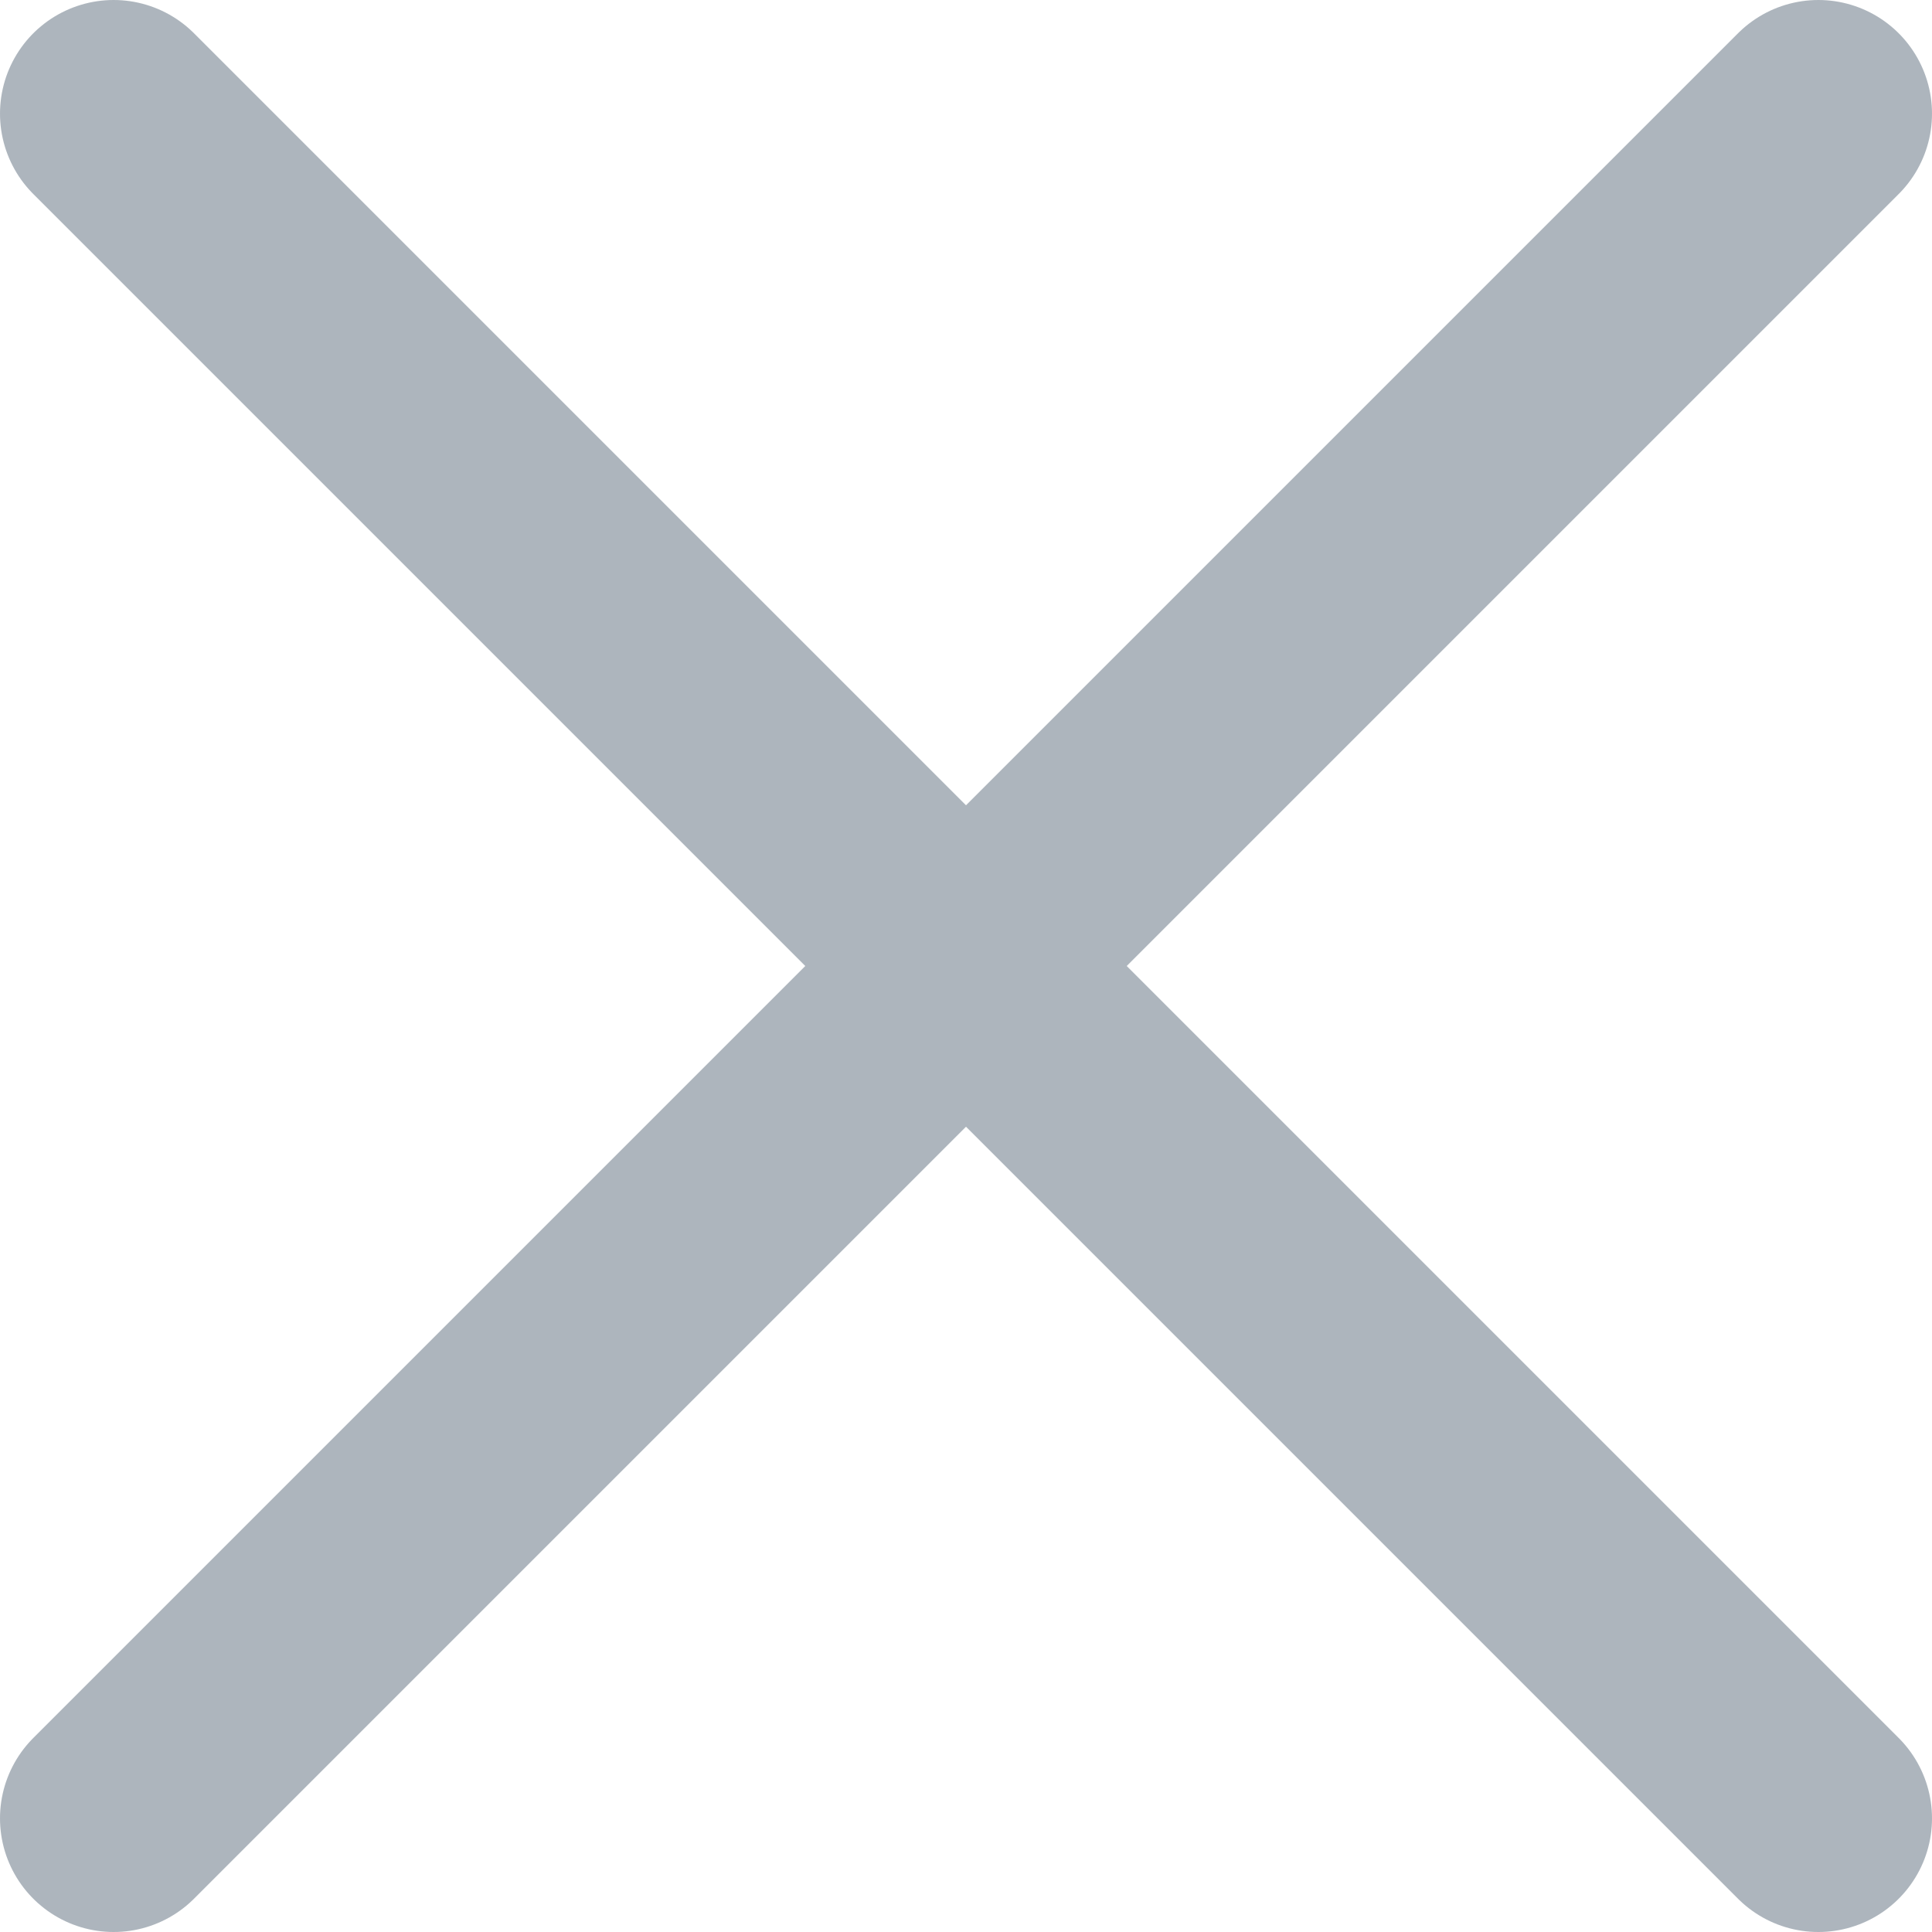
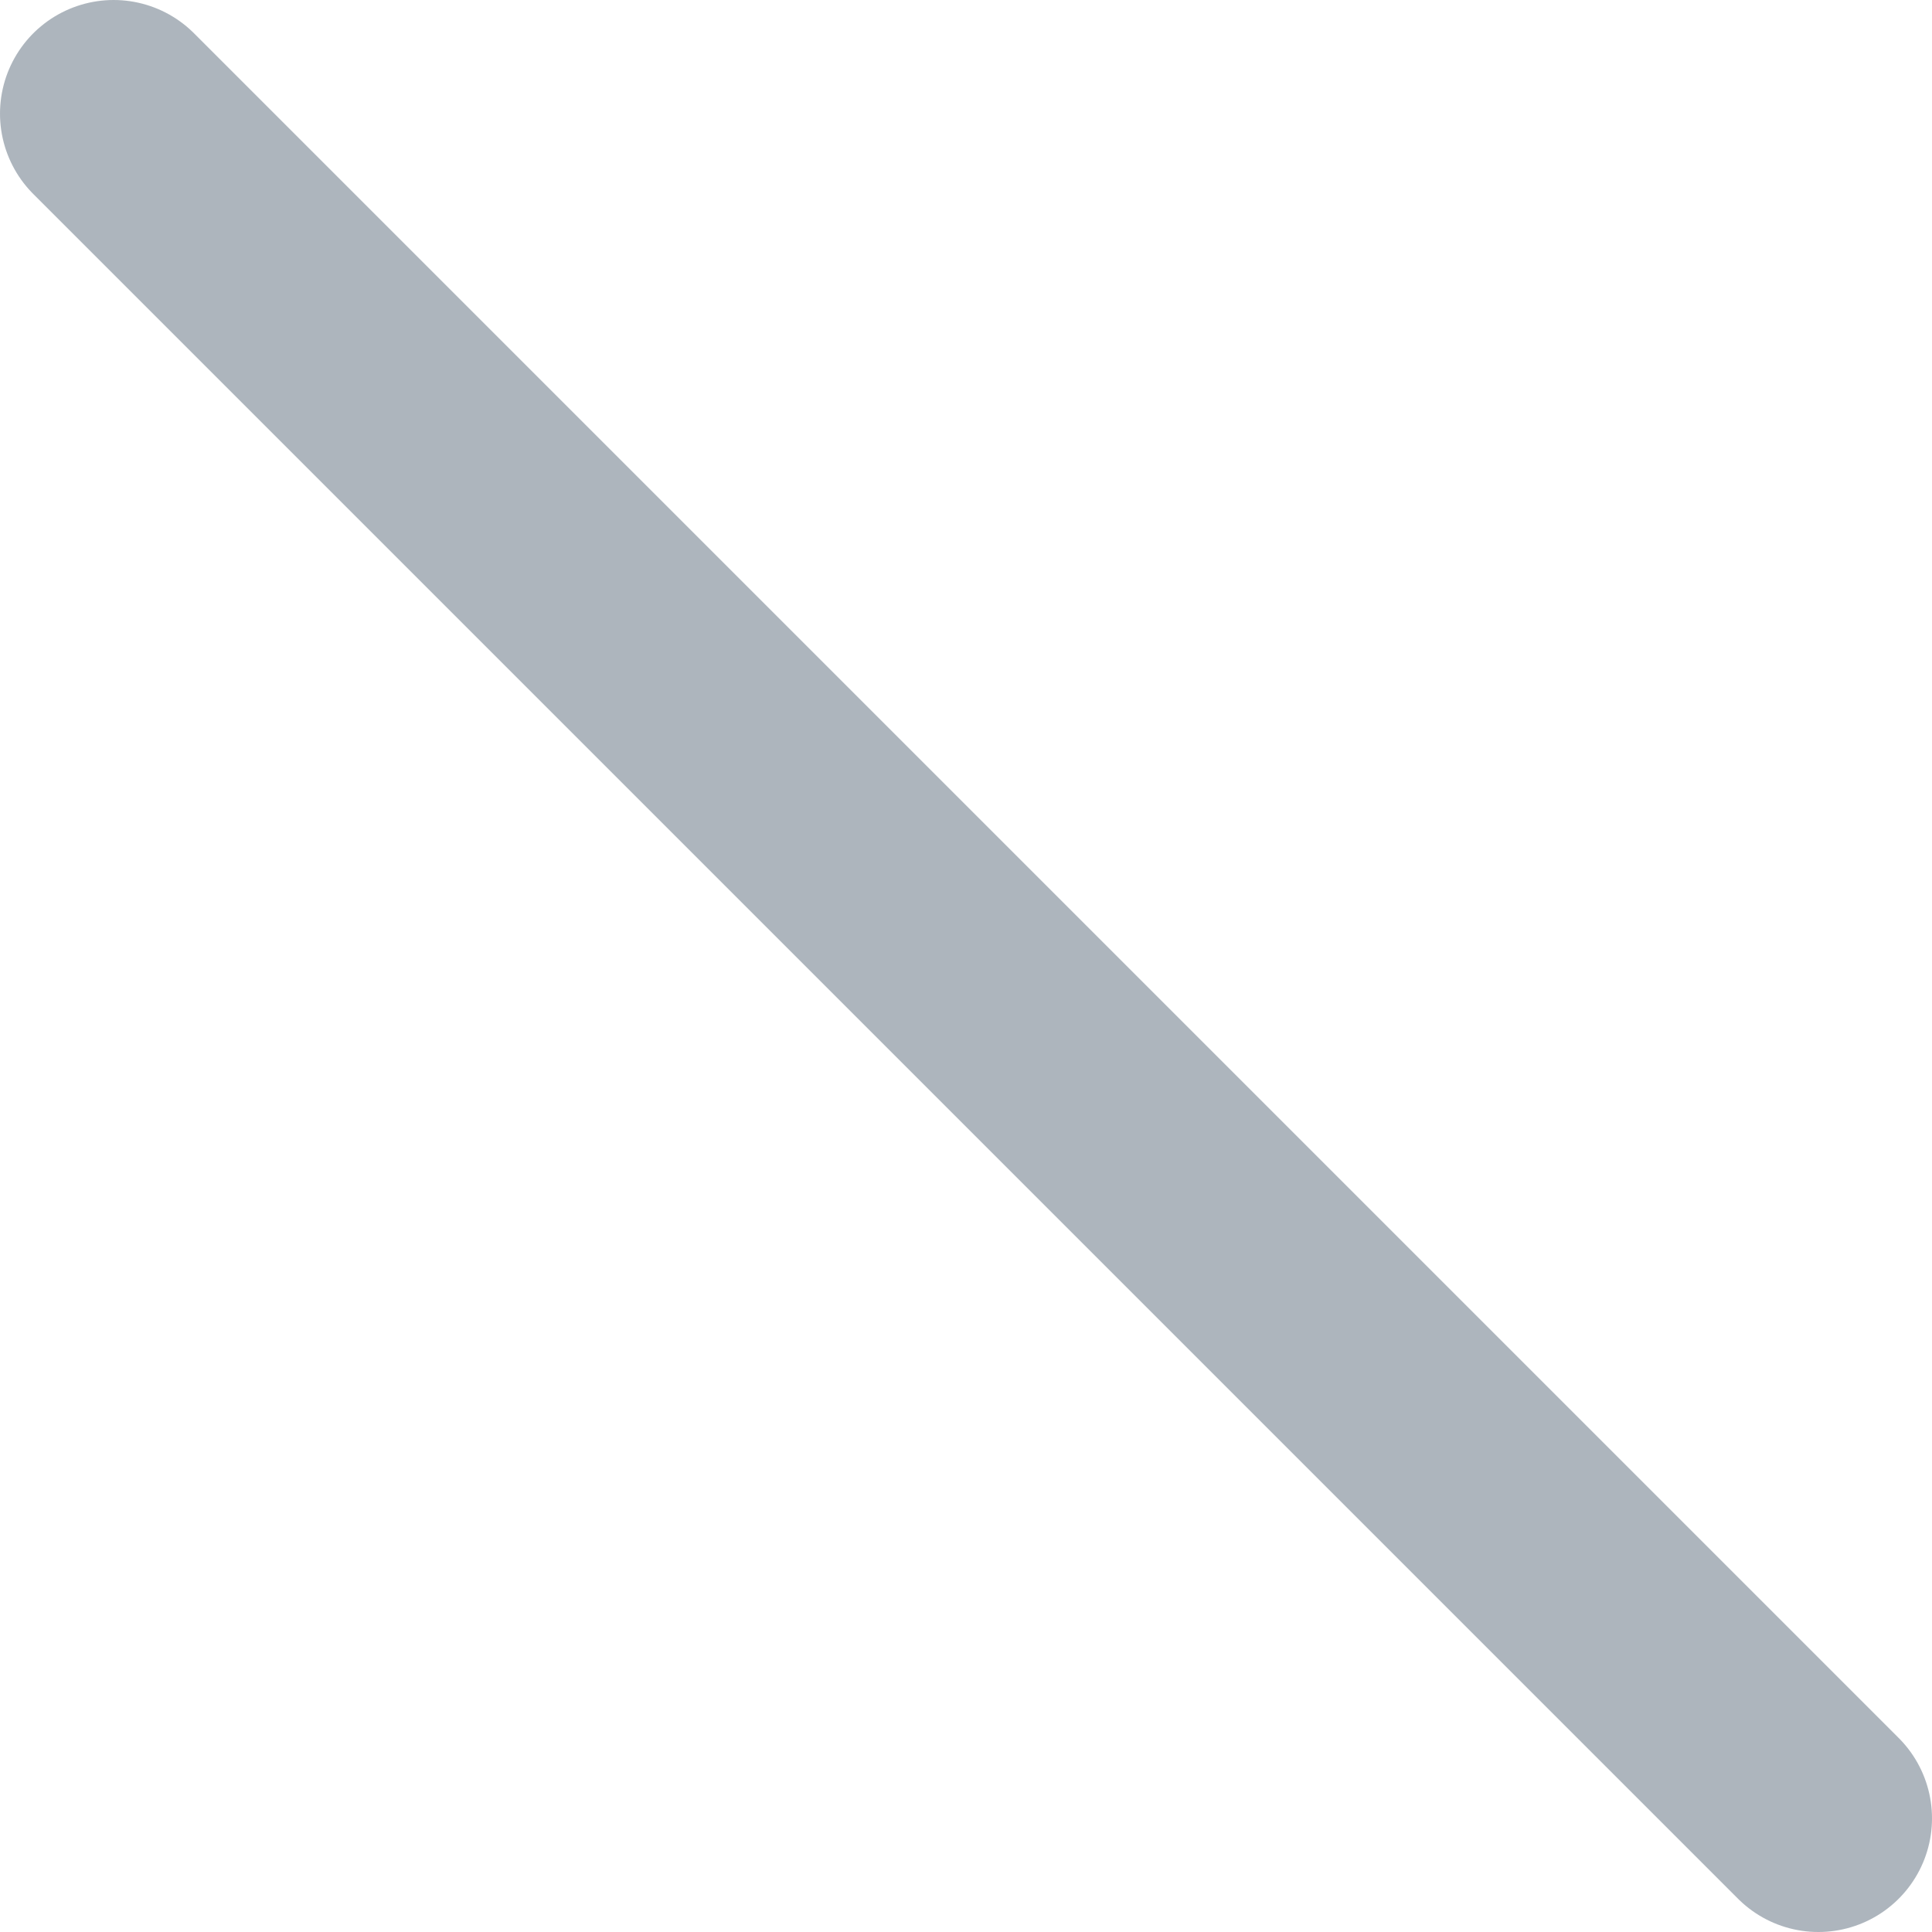
<svg xmlns="http://www.w3.org/2000/svg" width="25.5" height="25.5" viewBox="0 0 25.5 25.5">
  <defs>
    <style>.cls-1{fill:none;stroke:#adb5bd;stroke-linecap:round;stroke-miterlimit:10;stroke-width:3px;}</style>
  </defs>
  <title>close</title>
  <g id="Слой_2" data-name="Слой 2">
    <g id="Слой_1-2" data-name="Слой 1">
      <line class="cls-1" x1="1.5" y1="1.5" x2="24" y2="24" />
-       <line class="cls-1" x1="24" y1="1.5" x2="1.5" y2="24" />
    </g>
  </g>
</svg>